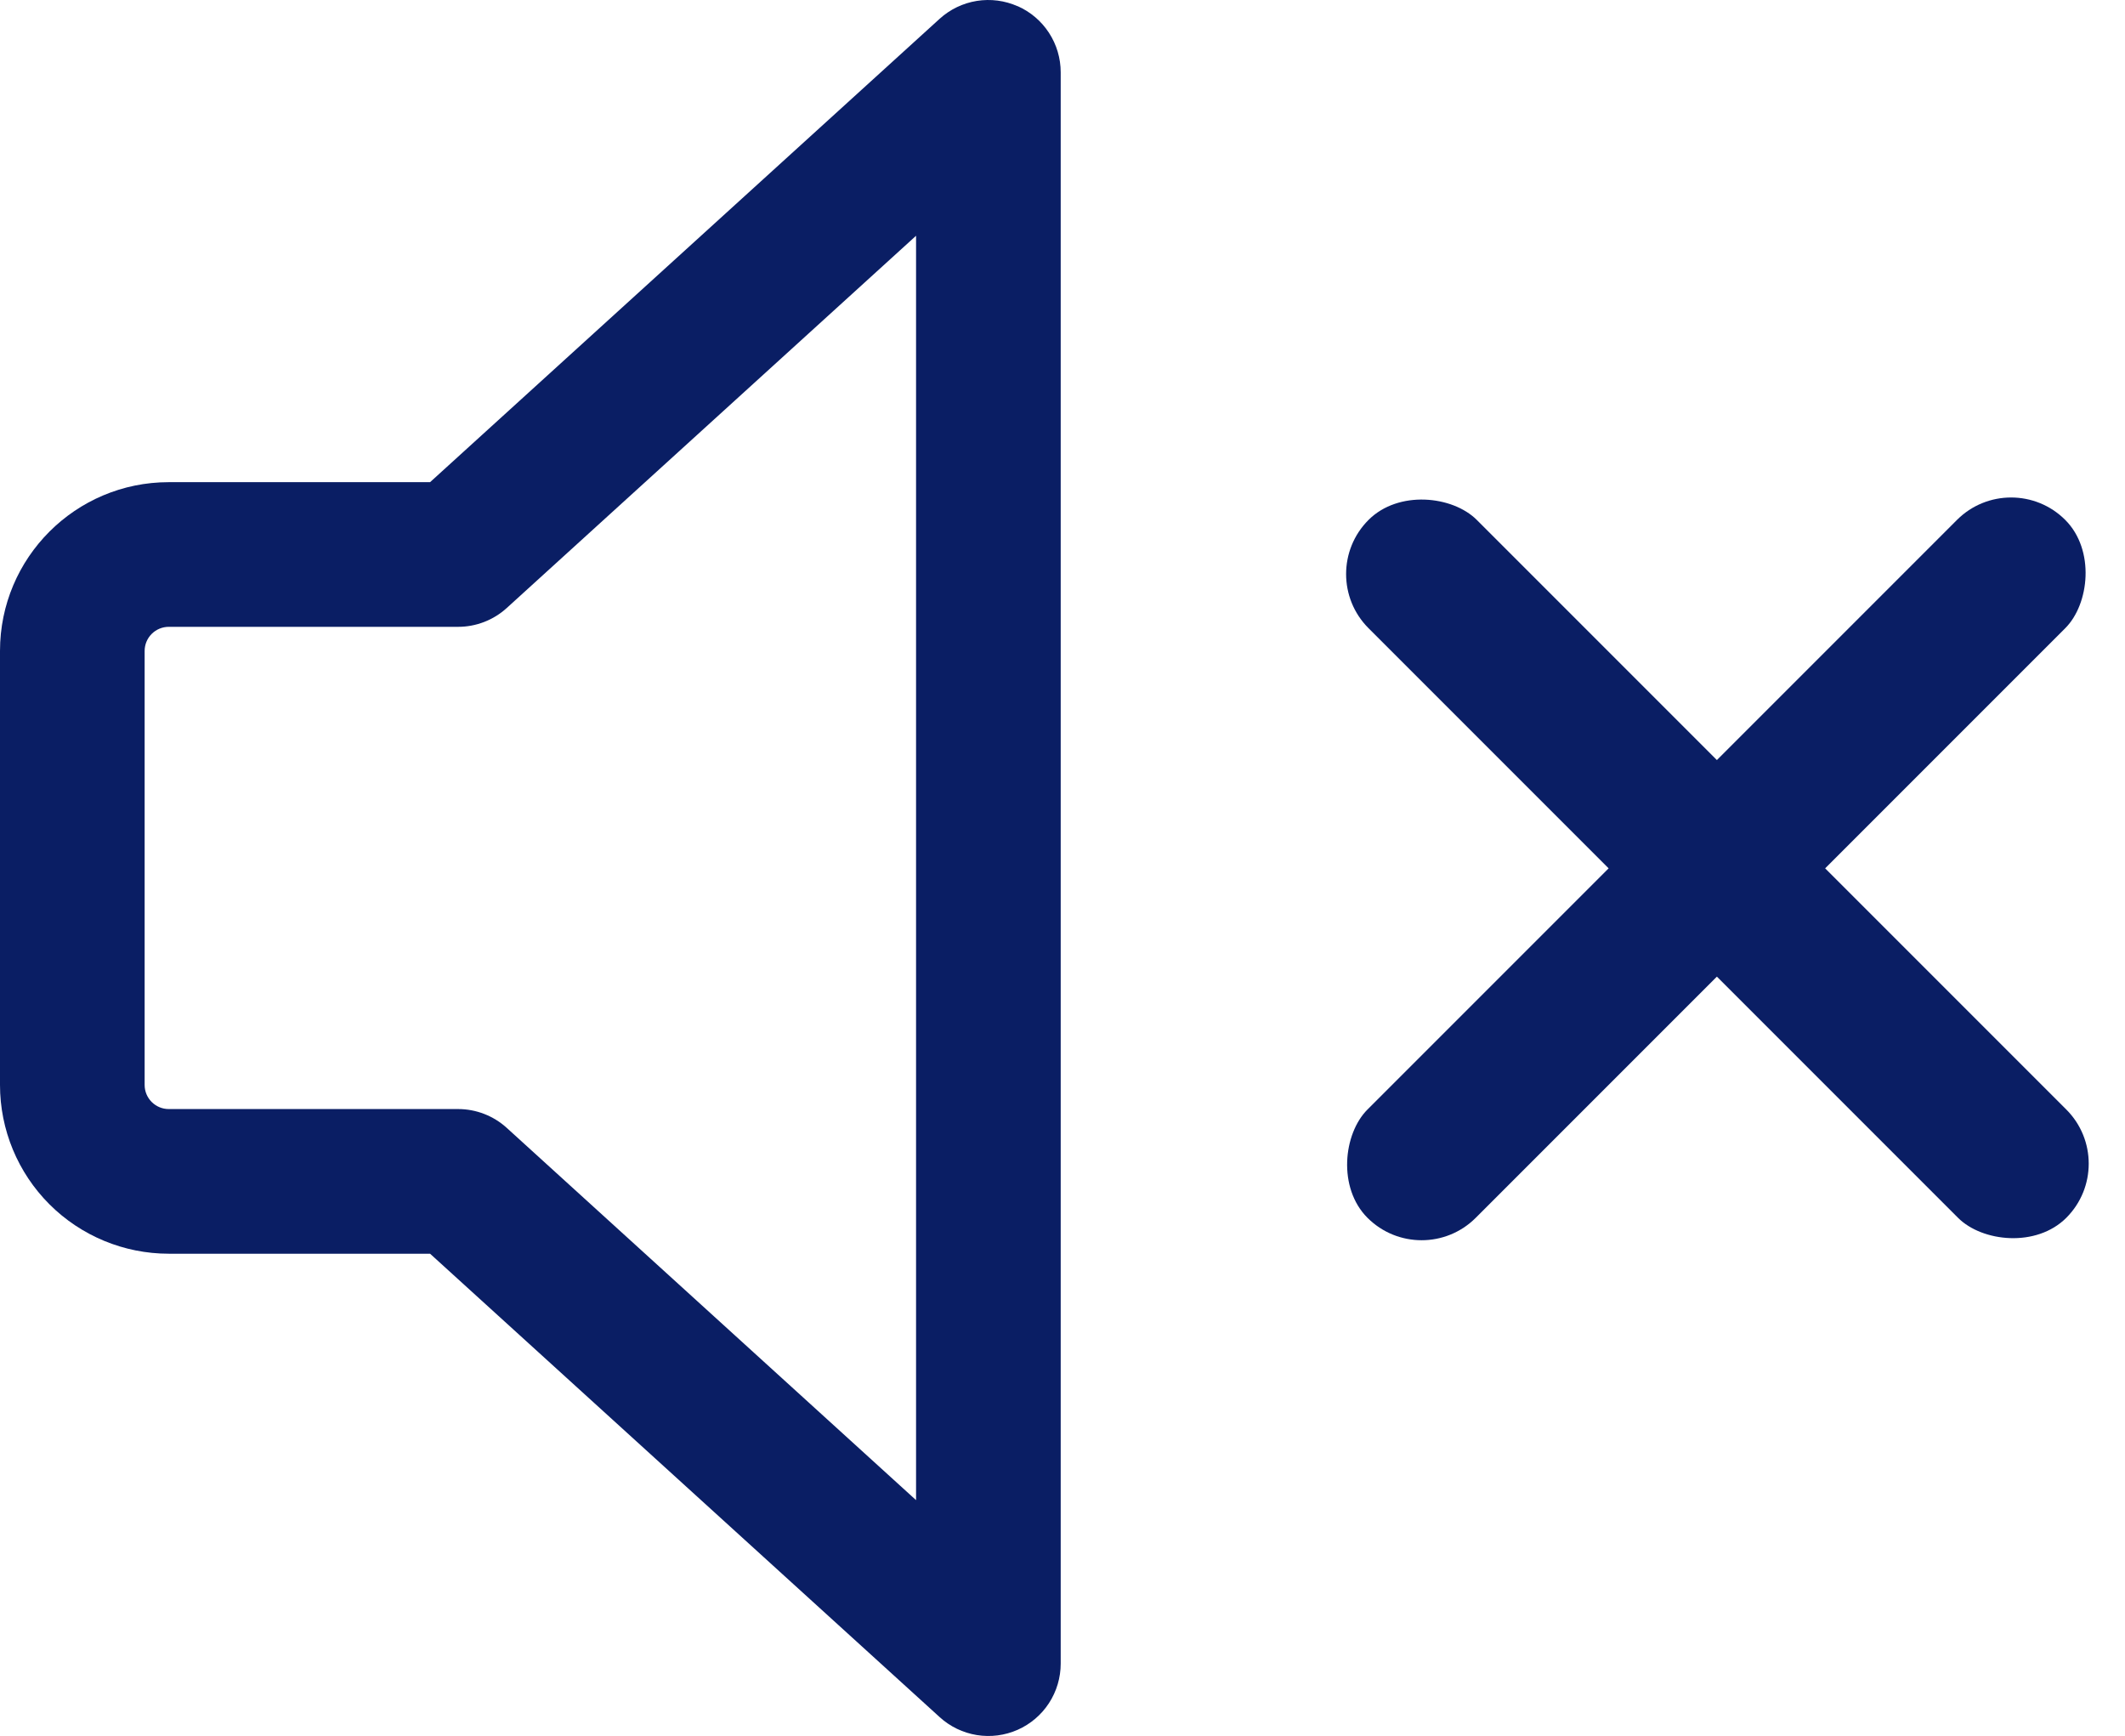
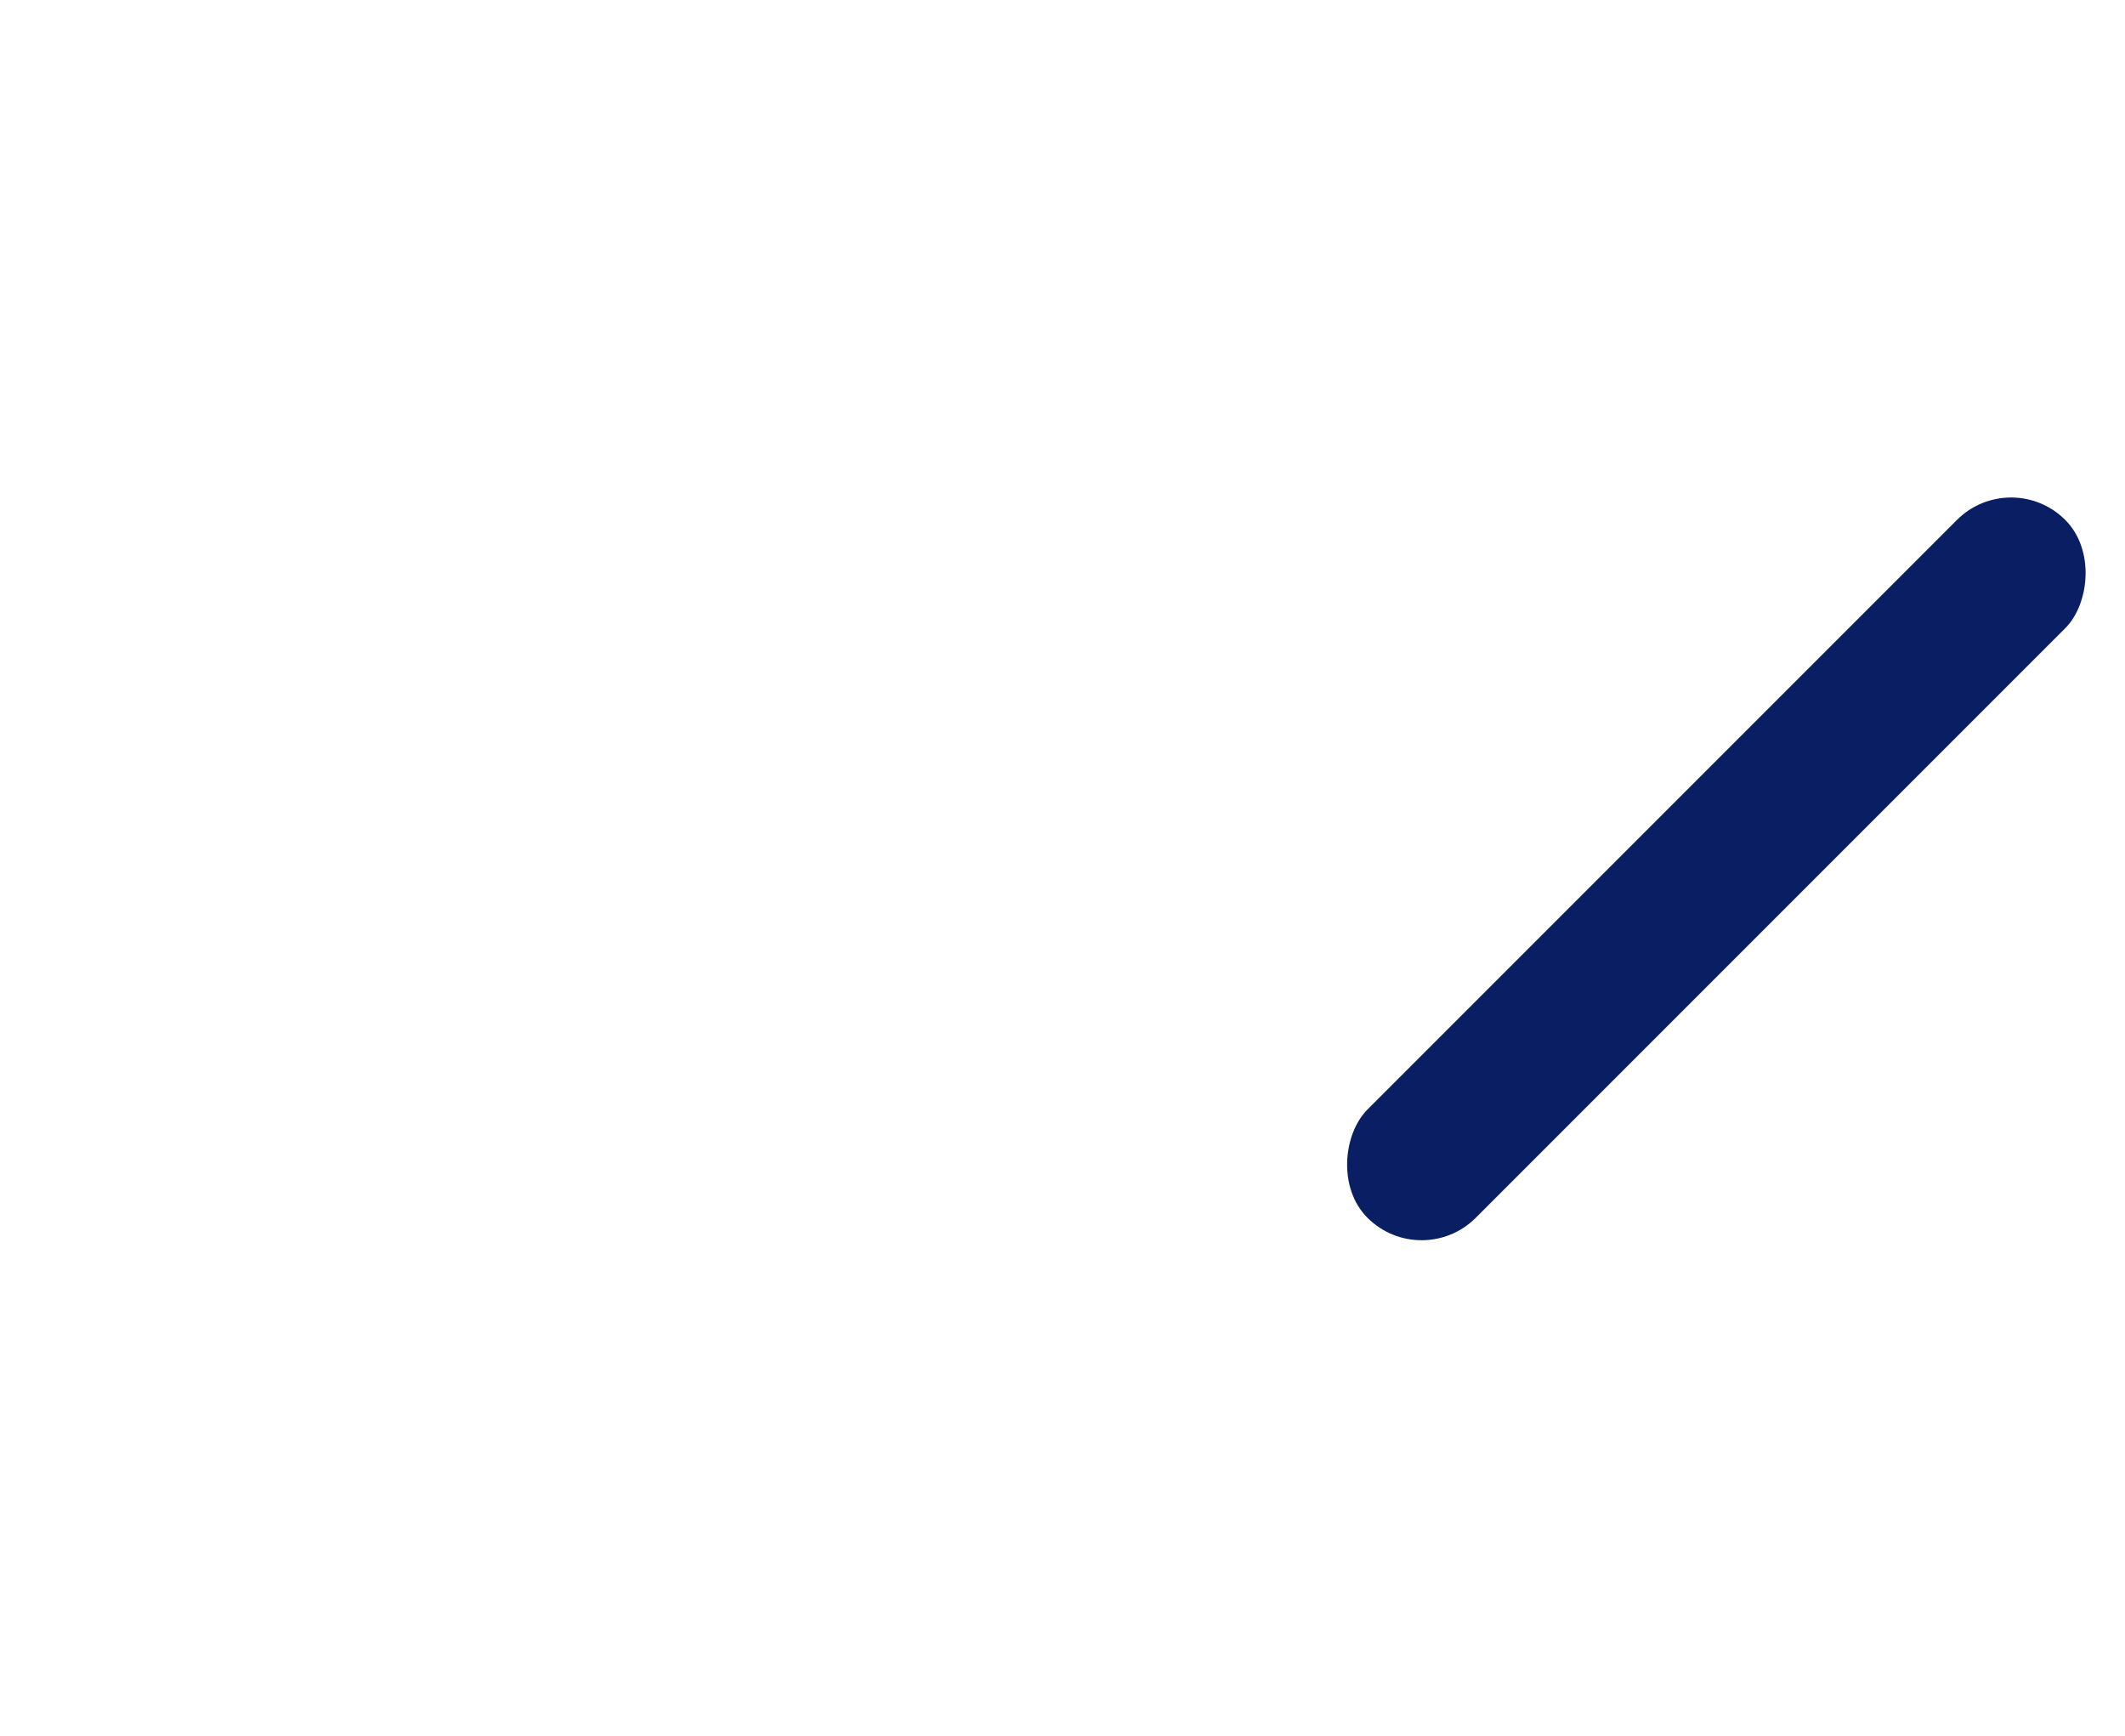
<svg xmlns="http://www.w3.org/2000/svg" width="262" height="214" viewBox="0 0 262 214" fill="none">
-   <path fill-rule="evenodd" clip-rule="evenodd" d="M125.464 0.754C127.045 1.452 128.389 2.595 129.332 4.043C130.276 5.491 130.778 7.182 130.778 8.91V205.077C130.779 206.806 130.278 208.498 129.335 209.947C128.392 211.395 127.049 212.539 125.468 213.238C123.887 213.937 122.137 214.162 120.431 213.884C118.724 213.607 117.136 212.84 115.858 211.676L53.025 154.549H20.806C15.288 154.549 9.996 152.357 6.094 148.456C2.192 144.554 0 139.262 0 133.744V80.244C0 68.759 9.321 59.438 20.806 59.438H53.025L115.858 2.312C117.137 1.151 118.726 0.388 120.431 0.113C122.137 -0.161 123.885 0.066 125.464 0.766V0.754ZM112.945 29.062L62.476 74.953C60.833 76.446 58.693 77.273 56.472 77.271H20.806C20.017 77.271 19.261 77.585 18.704 78.142C18.146 78.699 17.833 79.455 17.833 80.244V133.744C17.833 135.385 19.165 136.716 20.806 136.716H56.472C58.693 136.714 60.833 137.541 62.476 139.034L112.945 184.926V29.062Z" fill="#0A1E64" />
-   <rect x="162.057" y="70.767" width="18.879" height="121.666" rx="9.44" transform="rotate(-45 162.057 70.767)" fill="#0A1E64" />
  <rect x="247.958" y="57.417" width="18.879" height="121.666" rx="9.44" transform="rotate(45 247.958 57.417)" fill="#0A1E64" />
</svg>